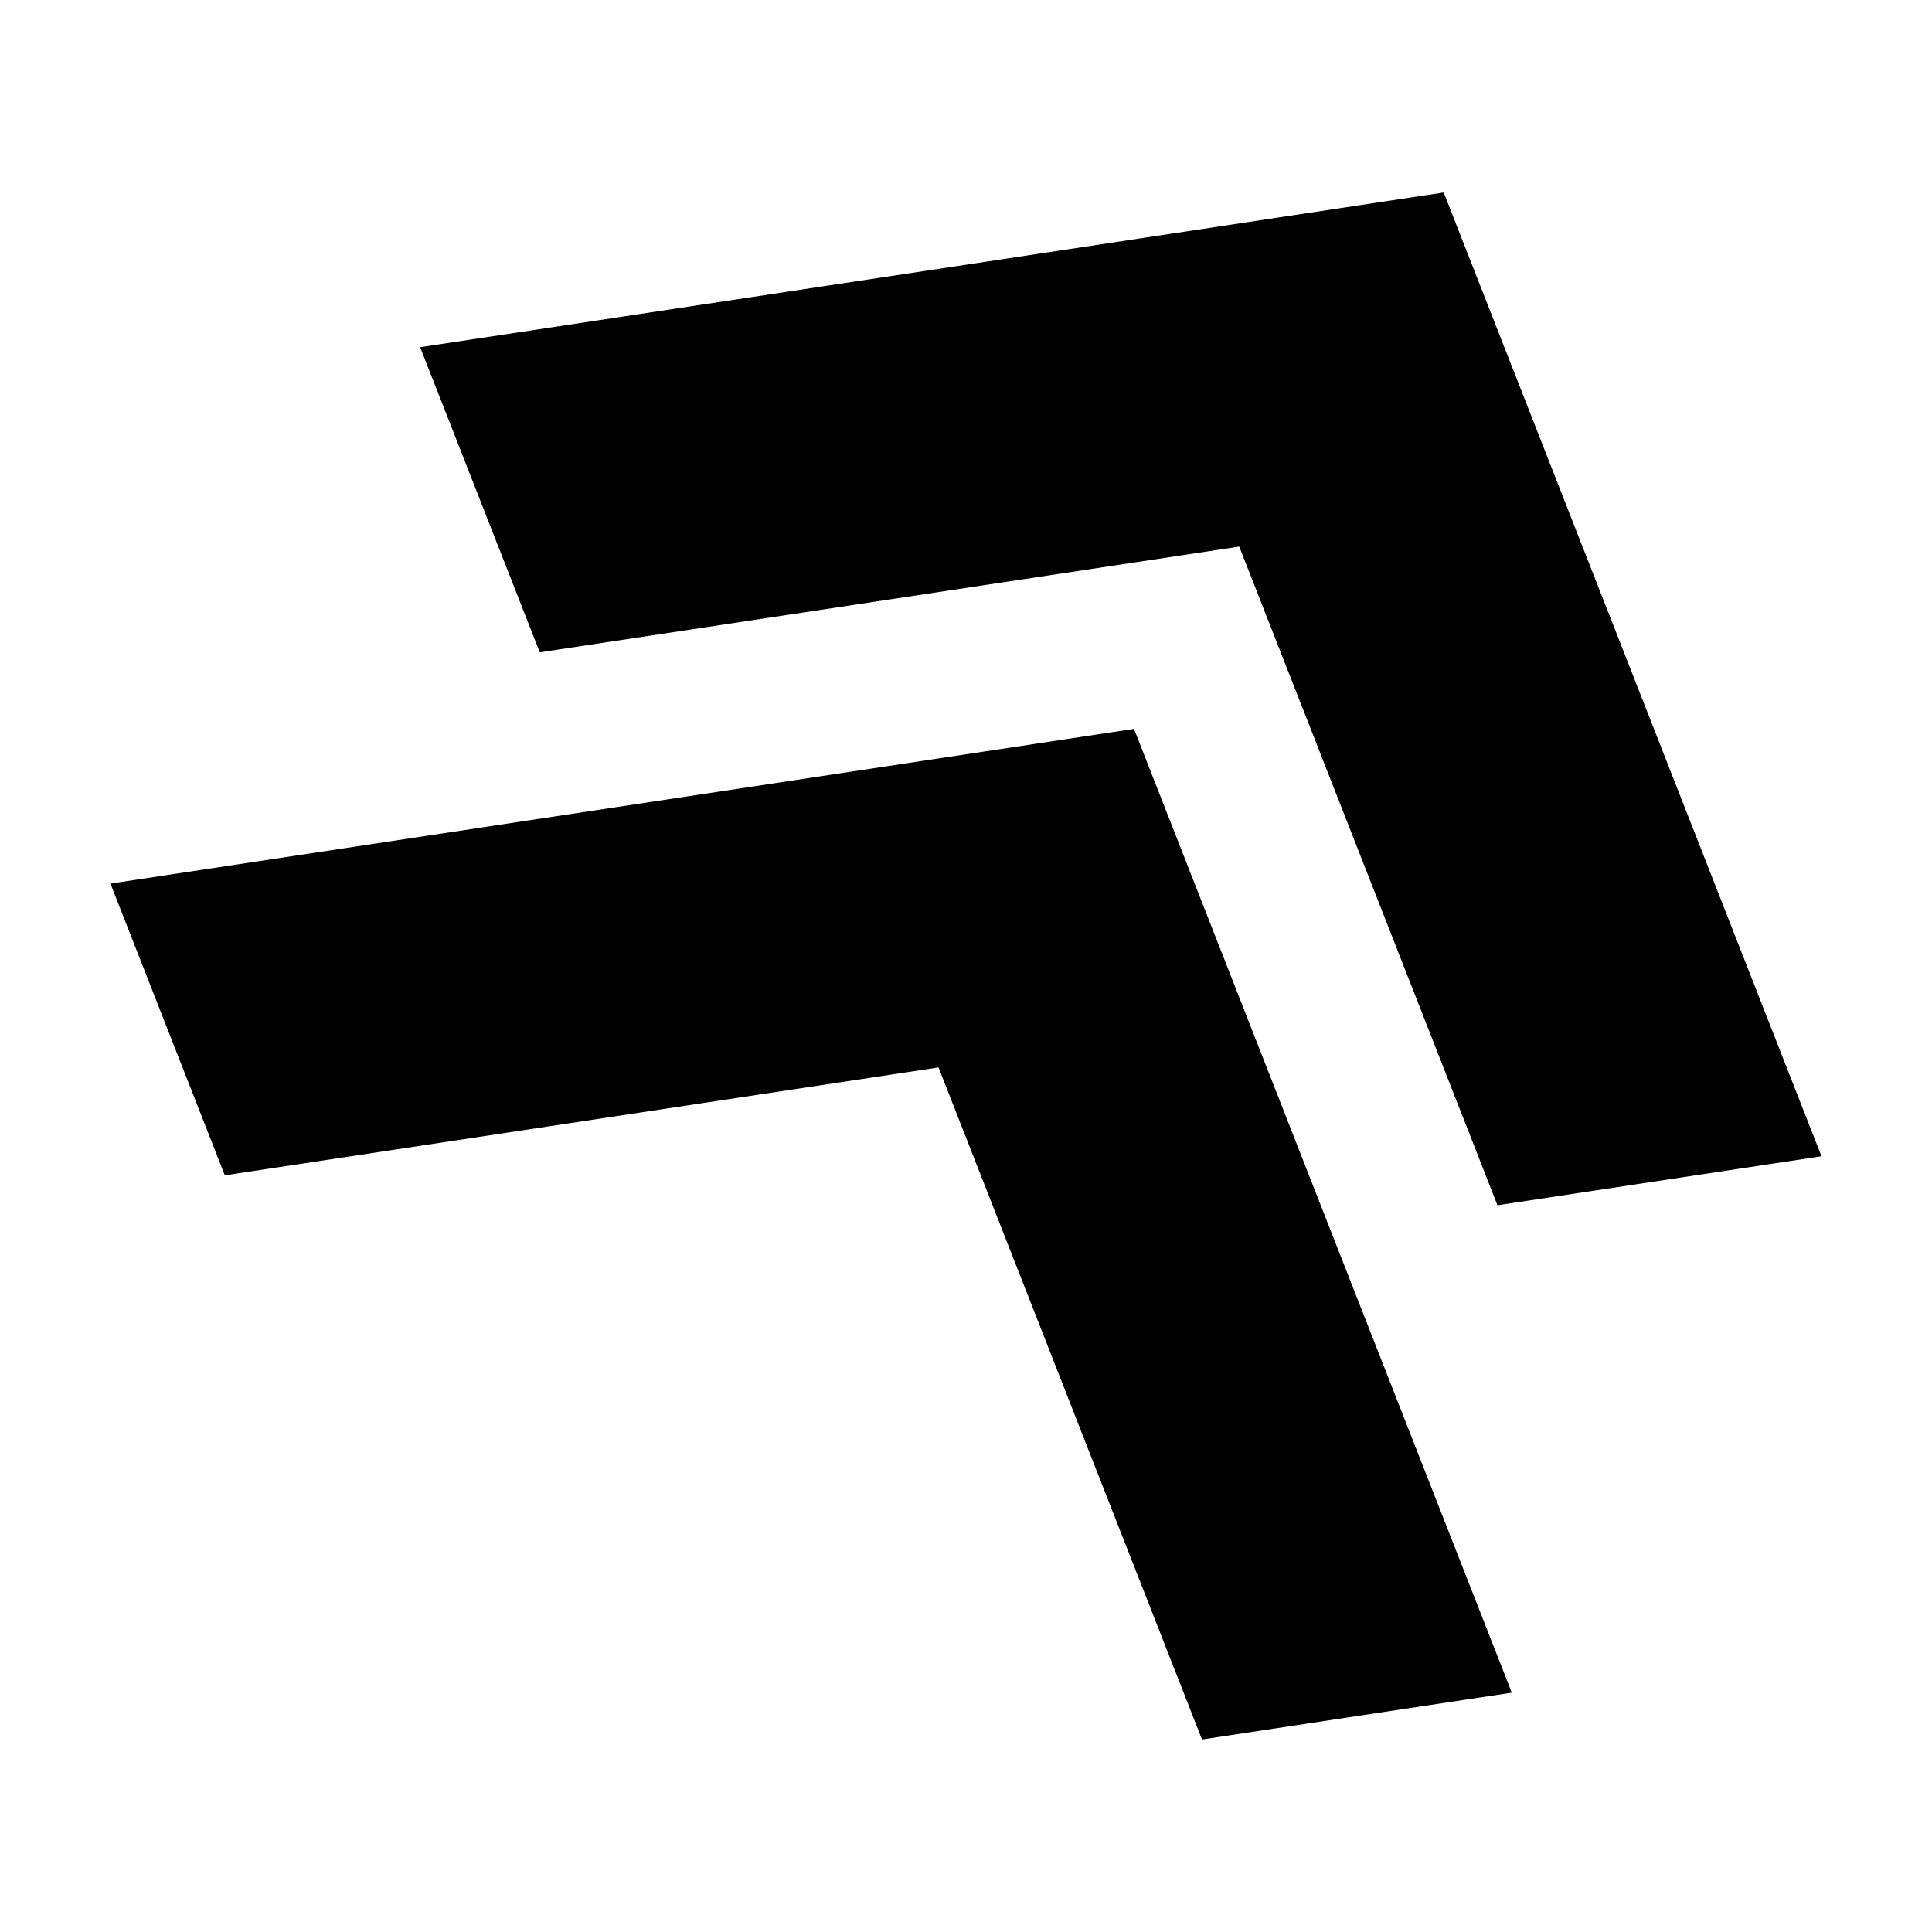
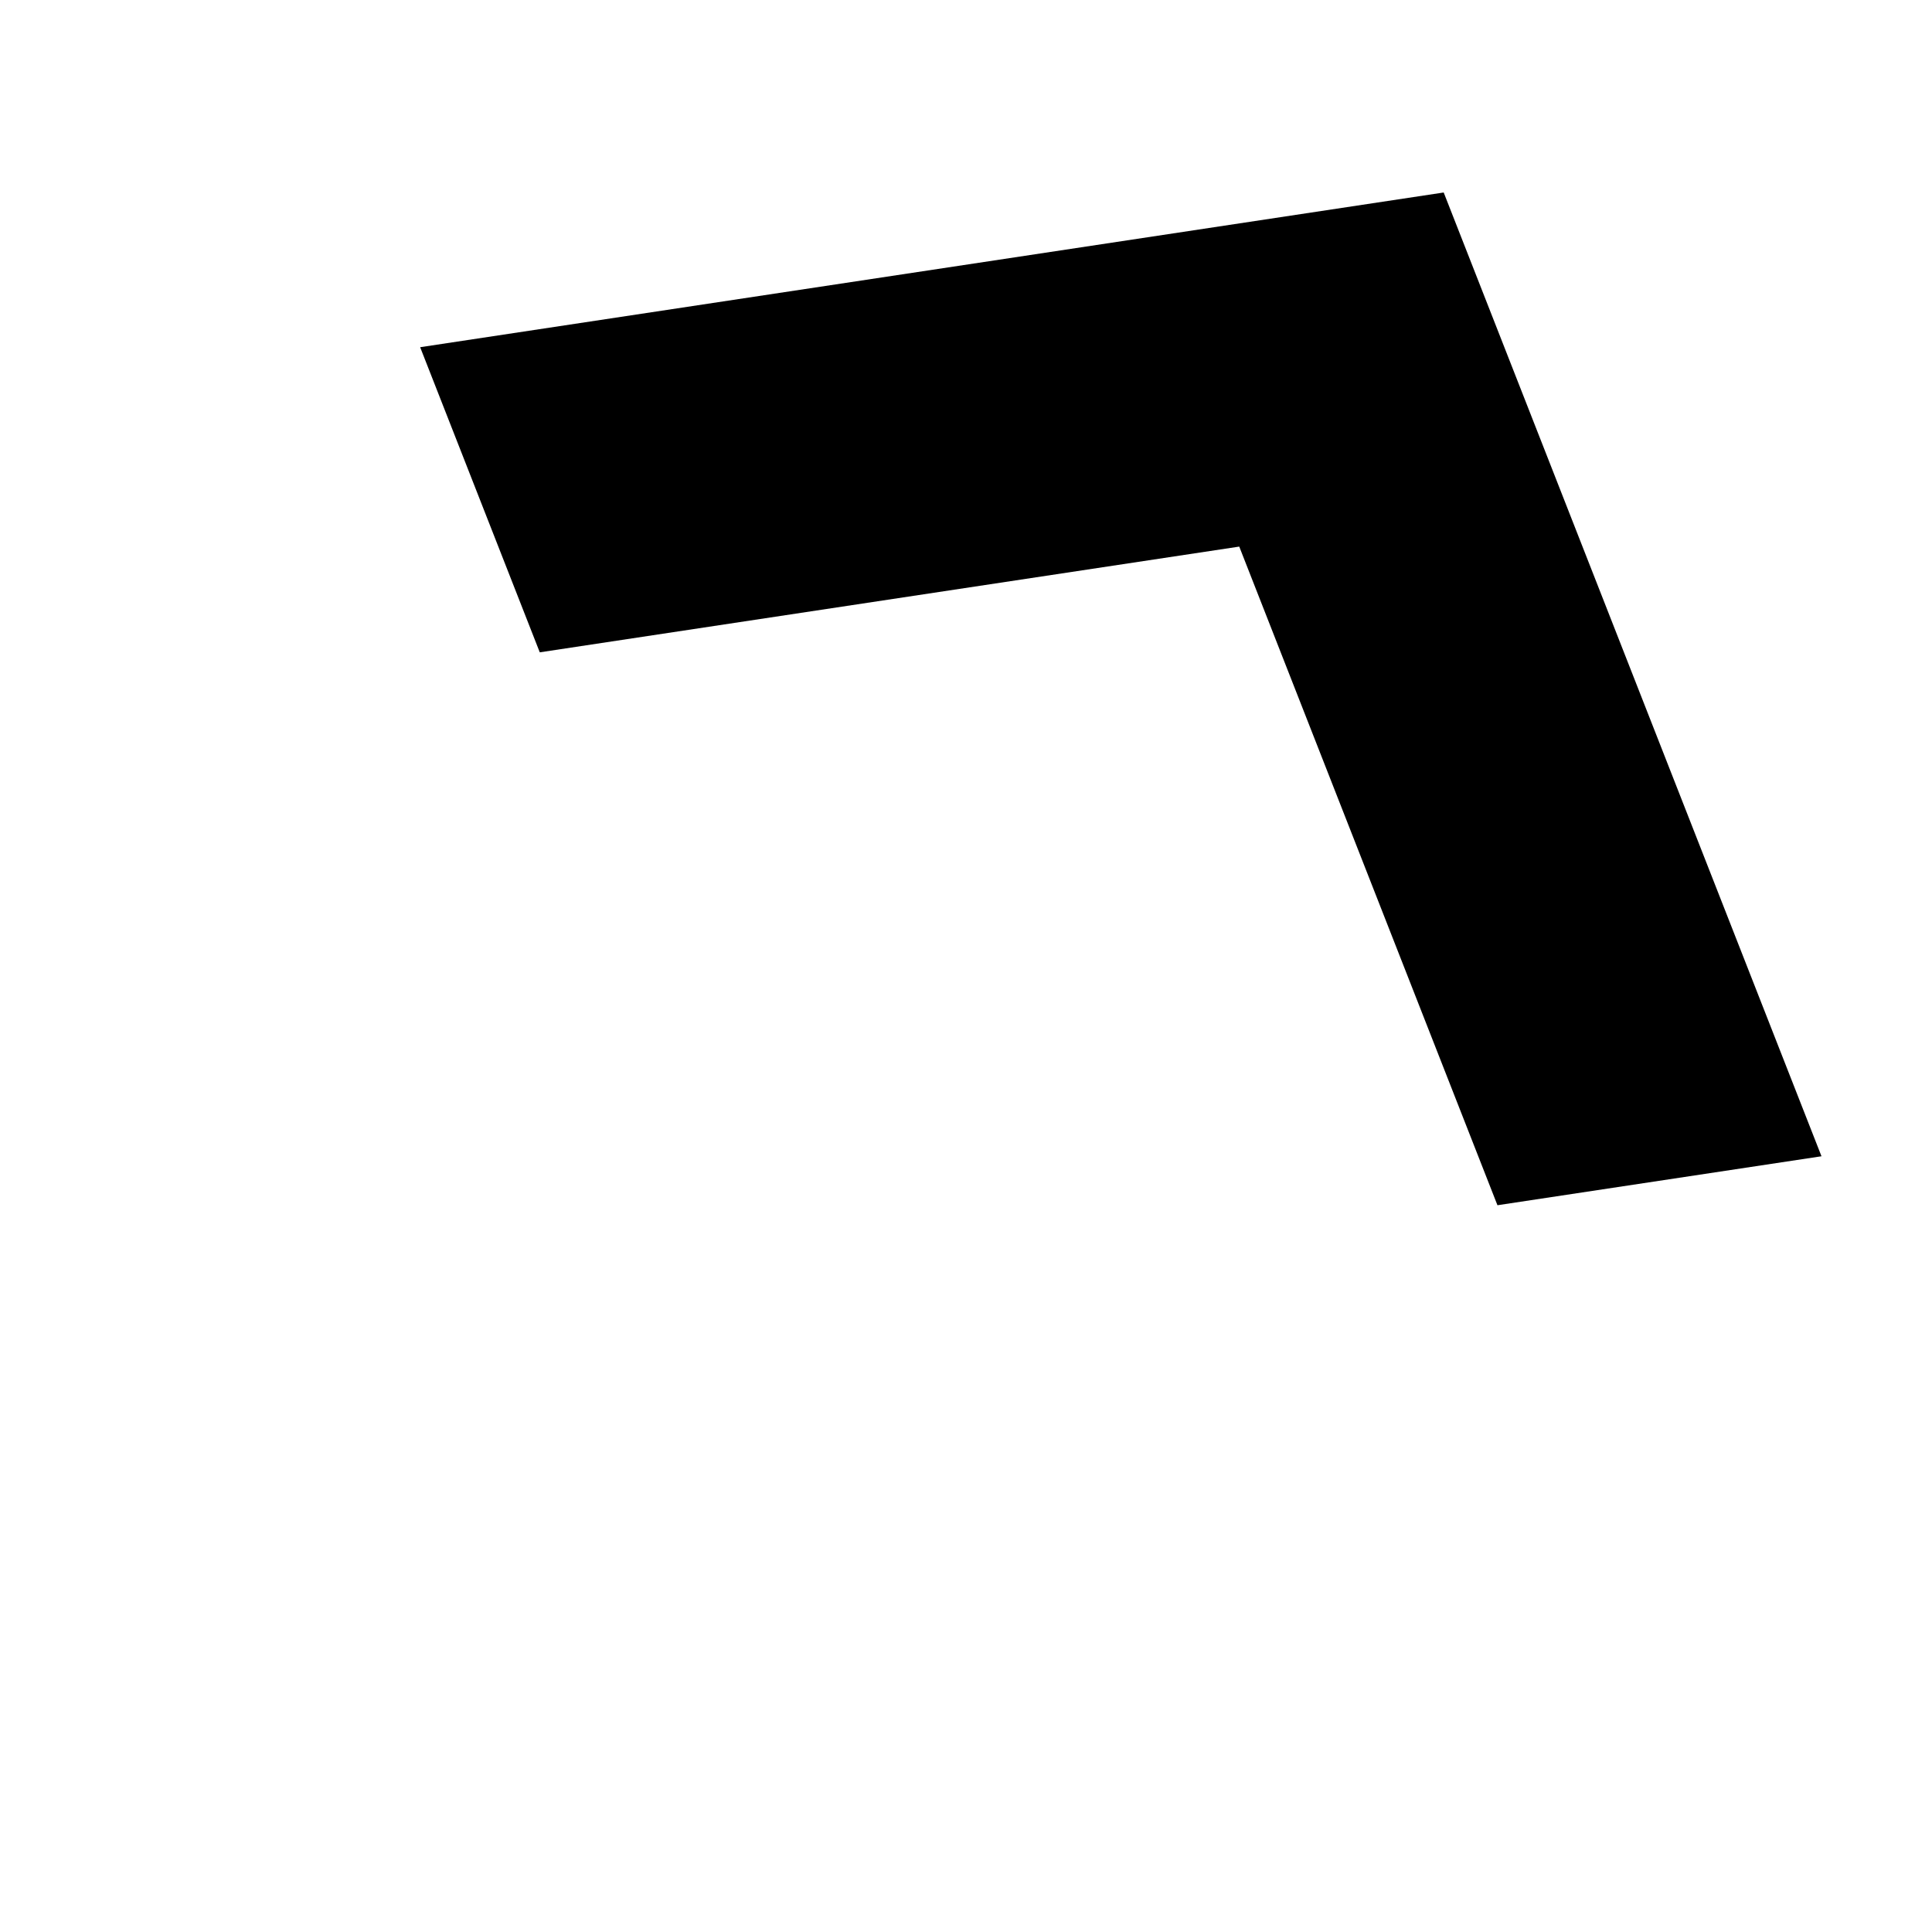
<svg xmlns="http://www.w3.org/2000/svg" fill="#000000" width="800px" height="800px" version="1.1" viewBox="144 144 512 512">
  <g fill-rule="evenodd">
    <path d="m540.84 463.4 85.875-12.977-100.12-255.41-271.25 41 31.699 80.859 185.37-28.02z" />
-     <path d="m462.54 604.98 82.102-12.41-100.12-255.41-271.25 41 30.305 77.309 189.14-28.59z" />
  </g>
</svg>